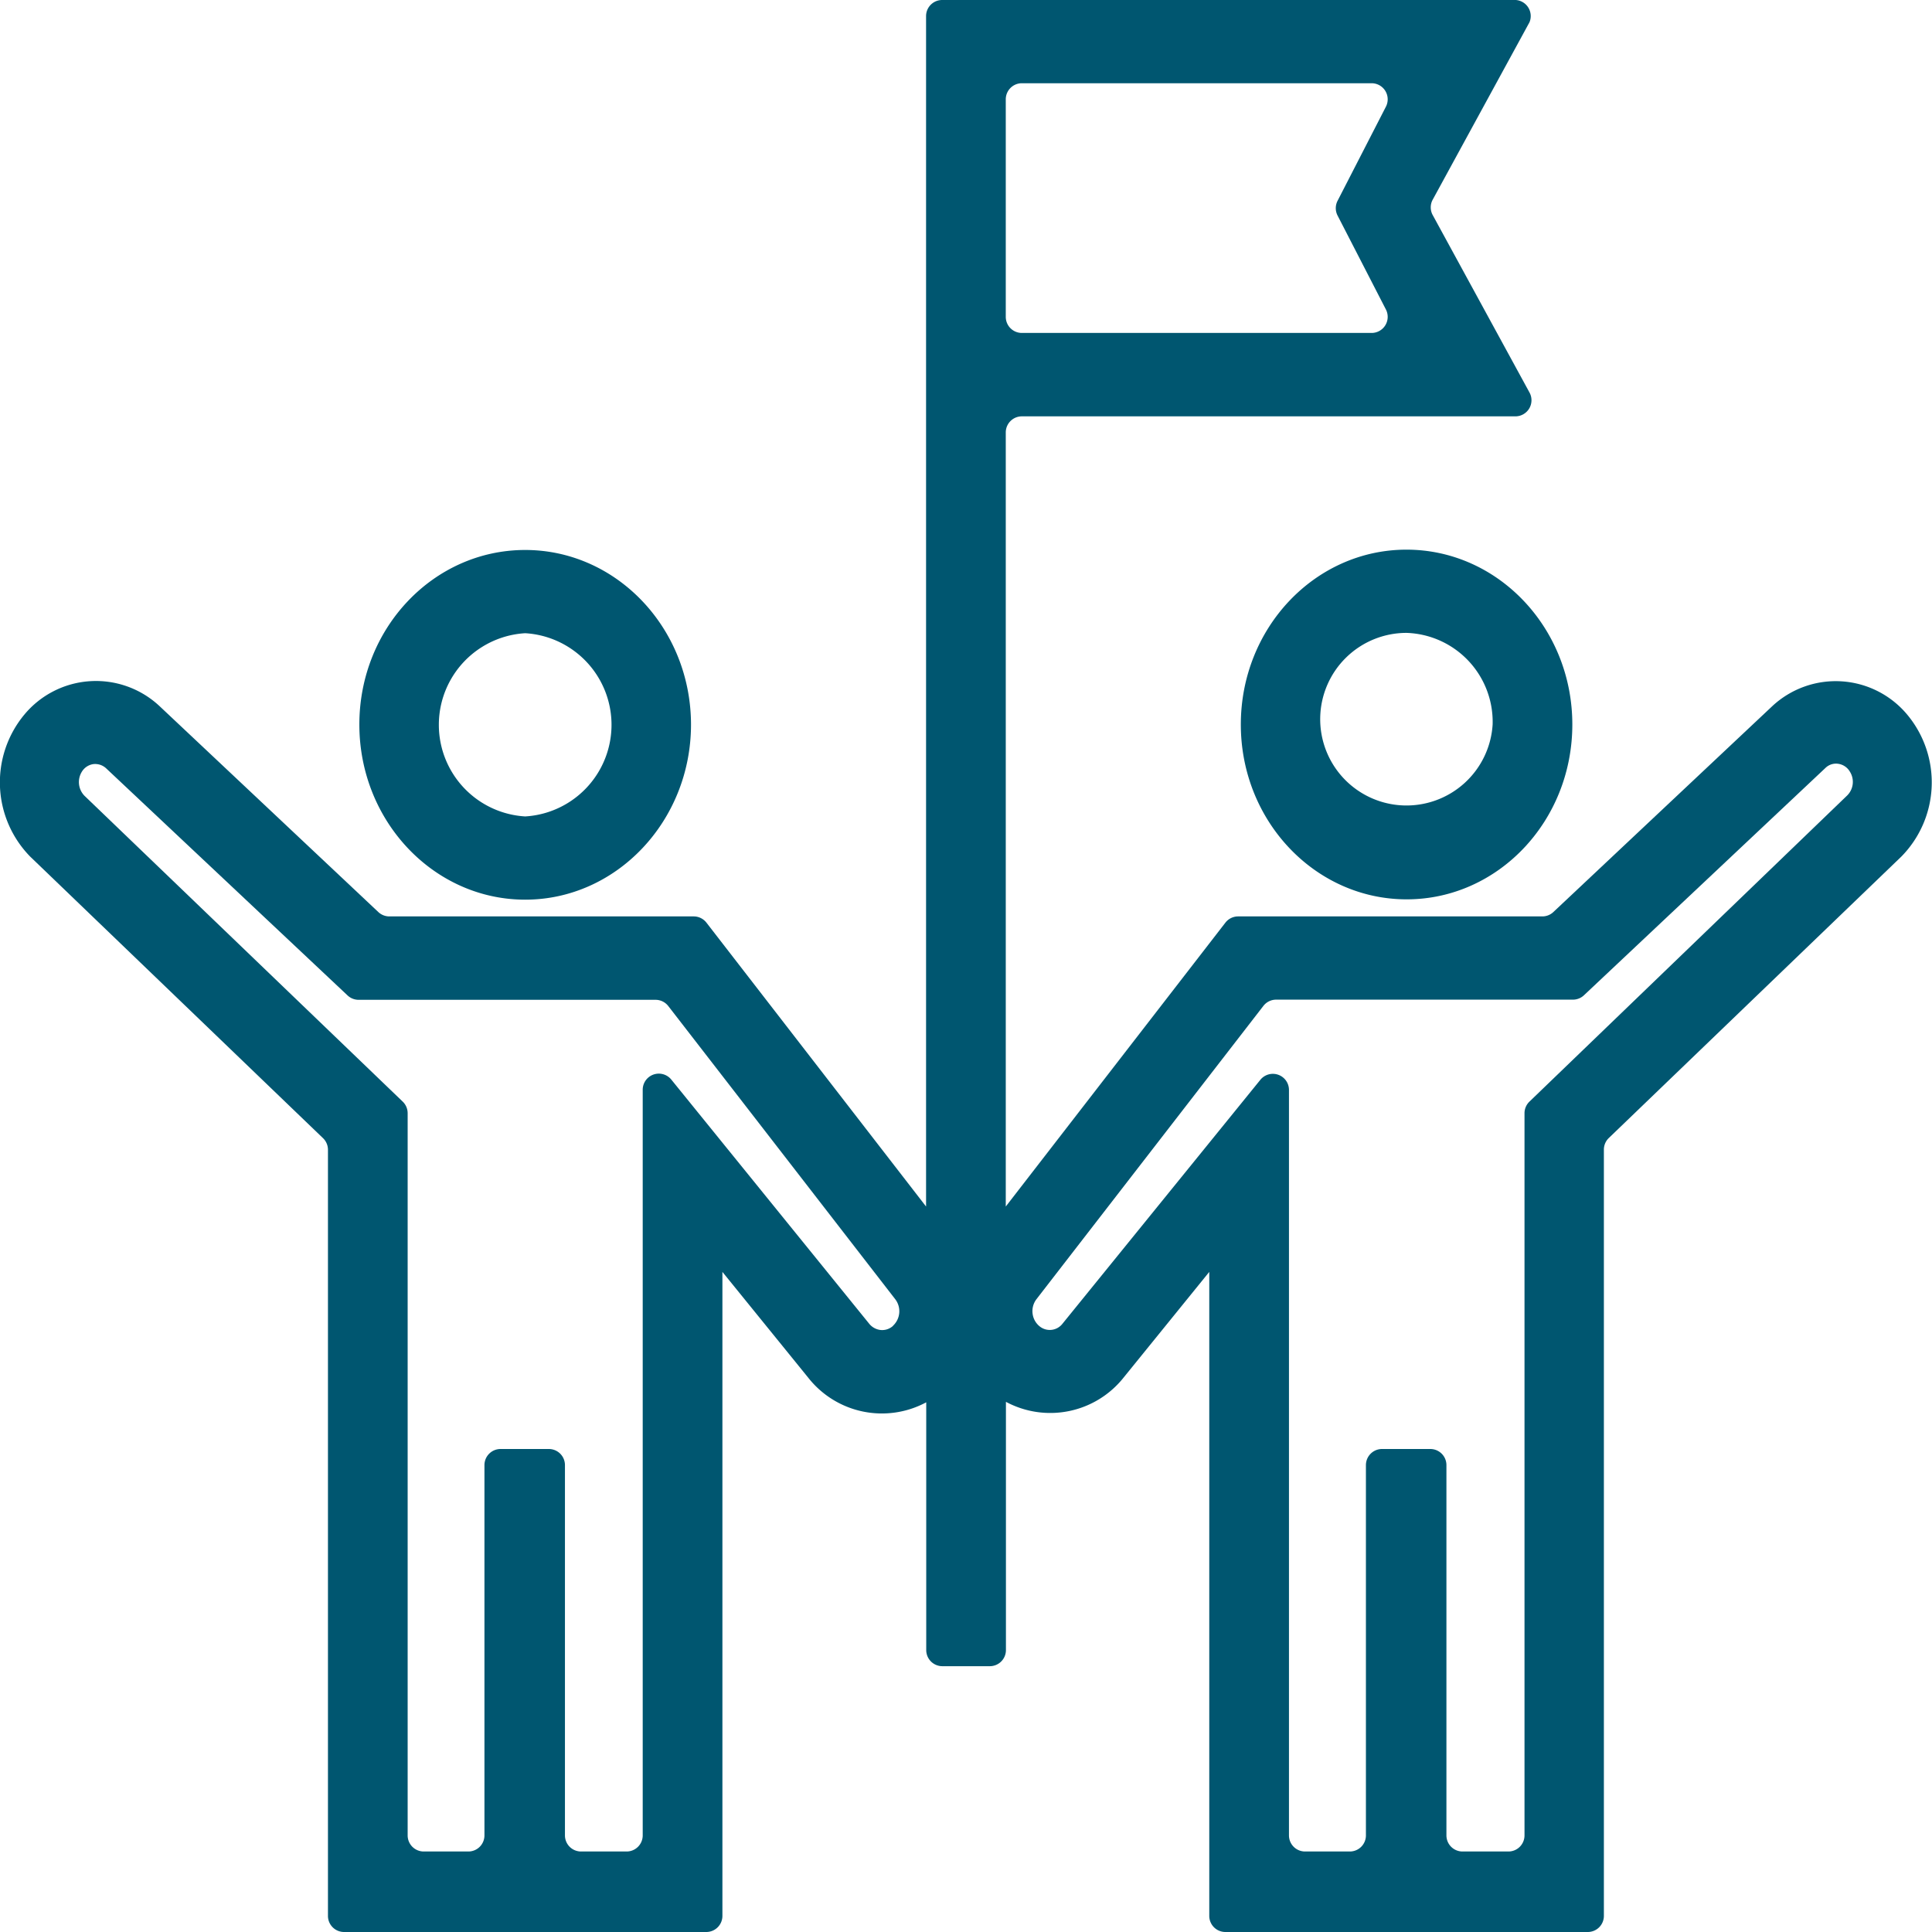
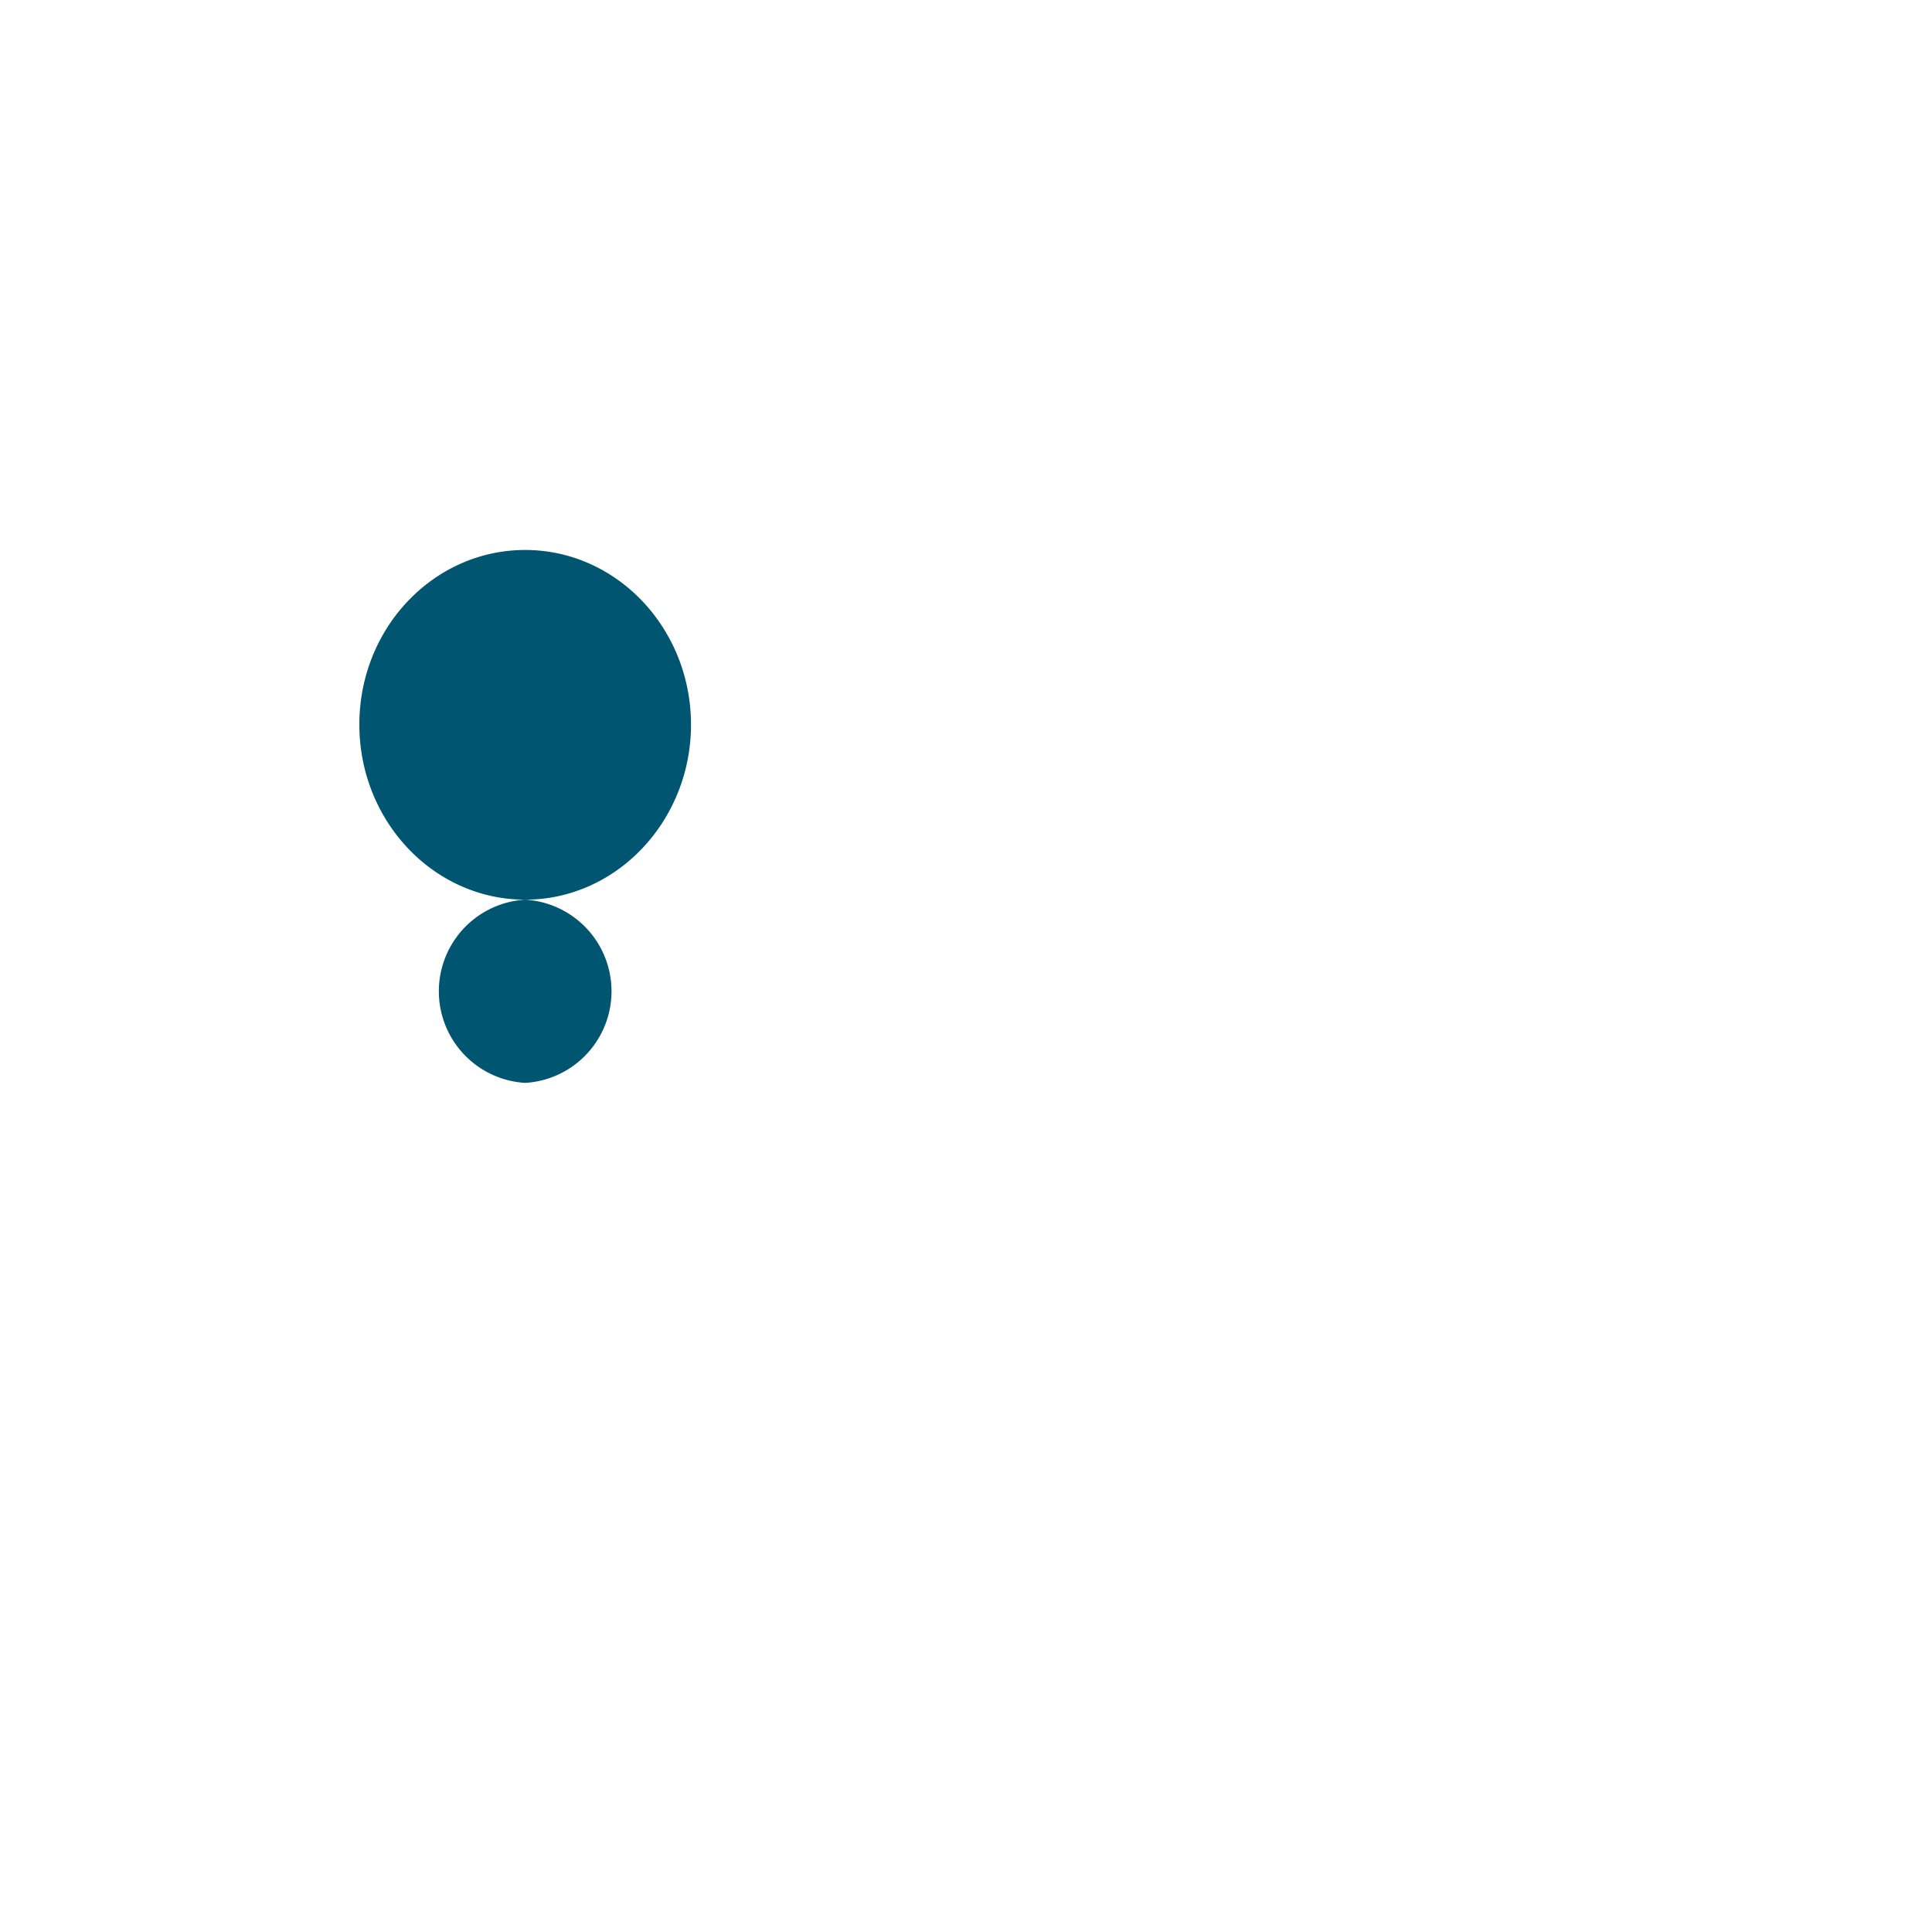
<svg xmlns="http://www.w3.org/2000/svg" viewBox="0 0 120 120">
  <defs>
    <style>.cls-1{fill:#005670;}</style>
  </defs>
  <title>NAVUM_Icons_Übersicht</title>
  <g id="Ebene_1" data-name="Ebene 1">
-     <path class="cls-1" d="M77.07,45c0,6,4.62,10.86,10.3,10.86S97.66,51,97.66,45h0c0-6-4.62-10.86-10.3-10.86S77.07,39,77.07,45Zm15.64,0a5.36,5.36,0,1,1-5.35-5.69A5.53,5.53,0,0,1,92.71,45Z" />
-     <path class="cls-1" d="M32.62,55.88c5.67,0,10.29-4.88,10.3-10.86h0c0-6-4.62-10.86-10.3-10.86S22.32,39,22.32,45,26.94,55.88,32.62,55.88Zm0-16.55a5.7,5.7,0,0,1,0,11.38,5.7,5.7,0,0,1,0-11.38Z" />
-     <path class="cls-1" d="M25.32,120H43.87a1,1,0,0,0,1-1V79l5.33,6.57a5.82,5.82,0,0,0,7.33,1.53v15.39a1,1,0,0,0,1,1h2.95a1,1,0,0,0,1-1V87.07a5.82,5.82,0,0,0,7.32-1.52L75.11,79v40a1,1,0,0,0,1,1H98.62a1,1,0,0,0,1-1V71.41a1,1,0,0,1,.3-.72L118.1,53.2a6.57,6.57,0,0,0,.38-8.79,5.78,5.78,0,0,0-8.4-.55L96.48,56.65a1,1,0,0,1-.68.27H76.9a1,1,0,0,0-.79.39L62.47,74.94V26.86a1,1,0,0,1,1-1H94.15A1,1,0,0,0,95,24.38l-6-11a1,1,0,0,1,0-1l6-11A1,1,0,0,0,94.15,0H58.52a1,1,0,0,0-1,1V74.94L43.88,57.31a1,1,0,0,0-.79-.39H24.19a1,1,0,0,1-.69-.27L9.9,43.85a5.78,5.78,0,0,0-8.4.55,6.59,6.59,0,0,0,.38,8.81L20.06,70.69a1,1,0,0,1,.31.72V119a1,1,0,0,0,1,1ZM63.47,5.17H85.2a1,1,0,0,1,.88,1.46l-3,5.84a1,1,0,0,0,0,.92l3,5.83a1,1,0,0,1-.88,1.46H63.47a1,1,0,0,1-1-1V6.17A1,1,0,0,1,63.47,5.17Zm-8,77.18a1,1,0,0,1-.76.26,1.06,1.06,0,0,1-.73-.4L41.7,67.06a1,1,0,0,0-1.78.62V114a1,1,0,0,1-1,1H36.09a1,1,0,0,1-1-1V91a1,1,0,0,0-1-1h-3a1,1,0,0,0-1,1v23a1,1,0,0,1-1,1H26.32a1,1,0,0,1-1-1V69.14a1,1,0,0,0-.31-.72l-19.77-19a1.22,1.22,0,0,1-.16-1.48,1,1,0,0,1,.72-.48,1,1,0,0,1,.79.26l15,14.11a1,1,0,0,0,.69.27H40.72a1,1,0,0,1,.79.39L55.6,80.69A1.23,1.23,0,0,1,55.46,82.35ZM114.74,49.4,95,68.42a1,1,0,0,0-.31.72V114a1,1,0,0,1-1,1H90.84a1,1,0,0,1-1-1V91a1,1,0,0,0-1-1h-3a1,1,0,0,0-1,1v23a1,1,0,0,1-1,1H81.06a1,1,0,0,1-1-1V67.69a1,1,0,0,0-1.77-.63L66,82.21a1,1,0,0,1-1.39.2,1.2,1.2,0,0,1-.47-.79,1.22,1.22,0,0,1,.24-.93L78.47,62.48a1,1,0,0,1,.79-.39H97.7a1,1,0,0,0,.68-.27l15-14.12a.94.94,0,0,1,.79-.26,1,1,0,0,1,.73.49A1.19,1.19,0,0,1,114.74,49.4Z" />
+     <path class="cls-1" d="M32.62,55.88c5.67,0,10.29-4.88,10.3-10.86h0c0-6-4.62-10.86-10.3-10.86S22.32,39,22.32,45,26.94,55.88,32.62,55.88Za5.7,5.7,0,0,1,0,11.38,5.7,5.7,0,0,1,0-11.38Z" />
  </g>
</svg>